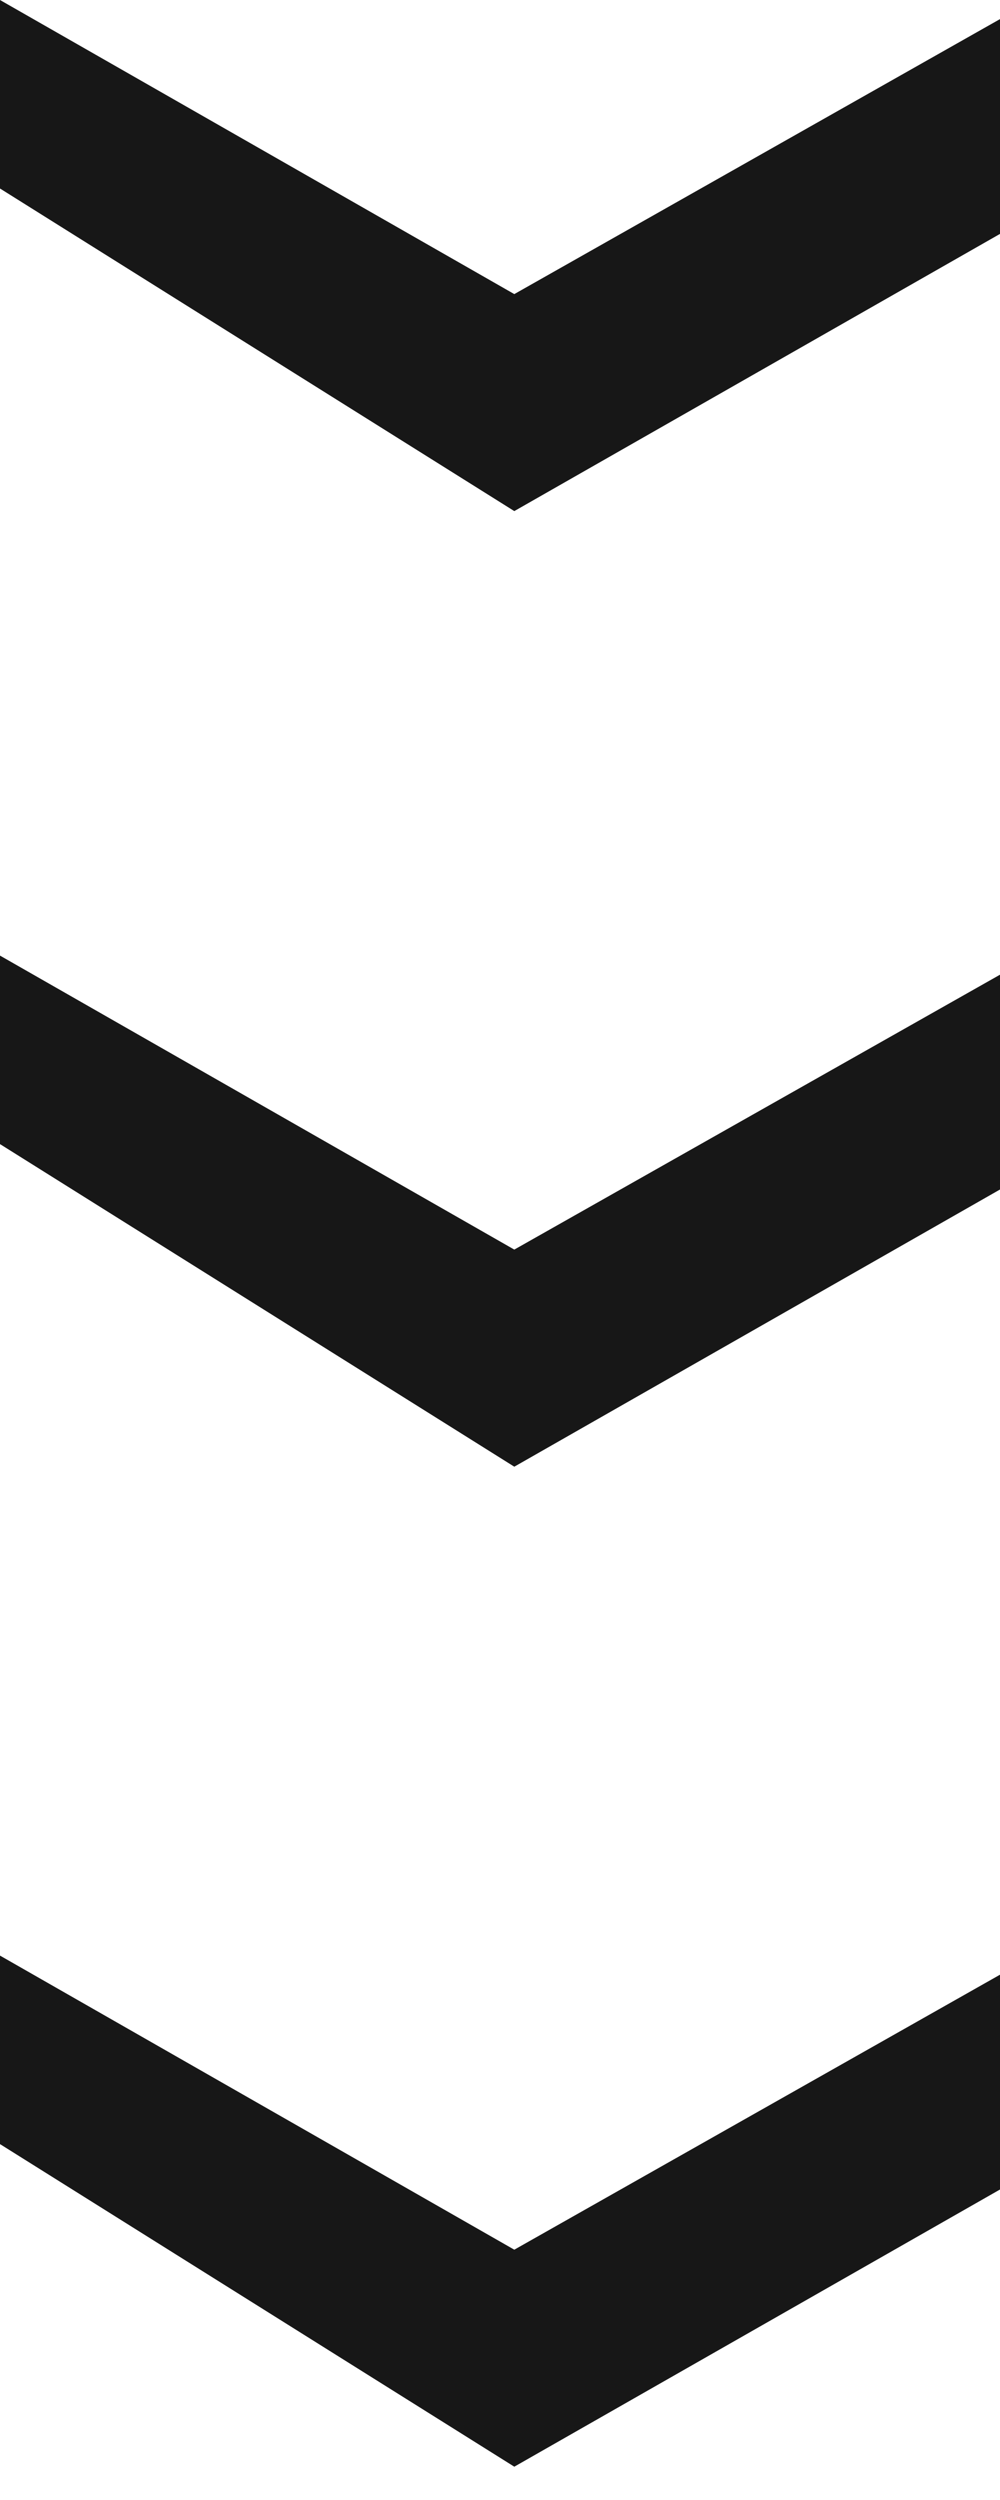
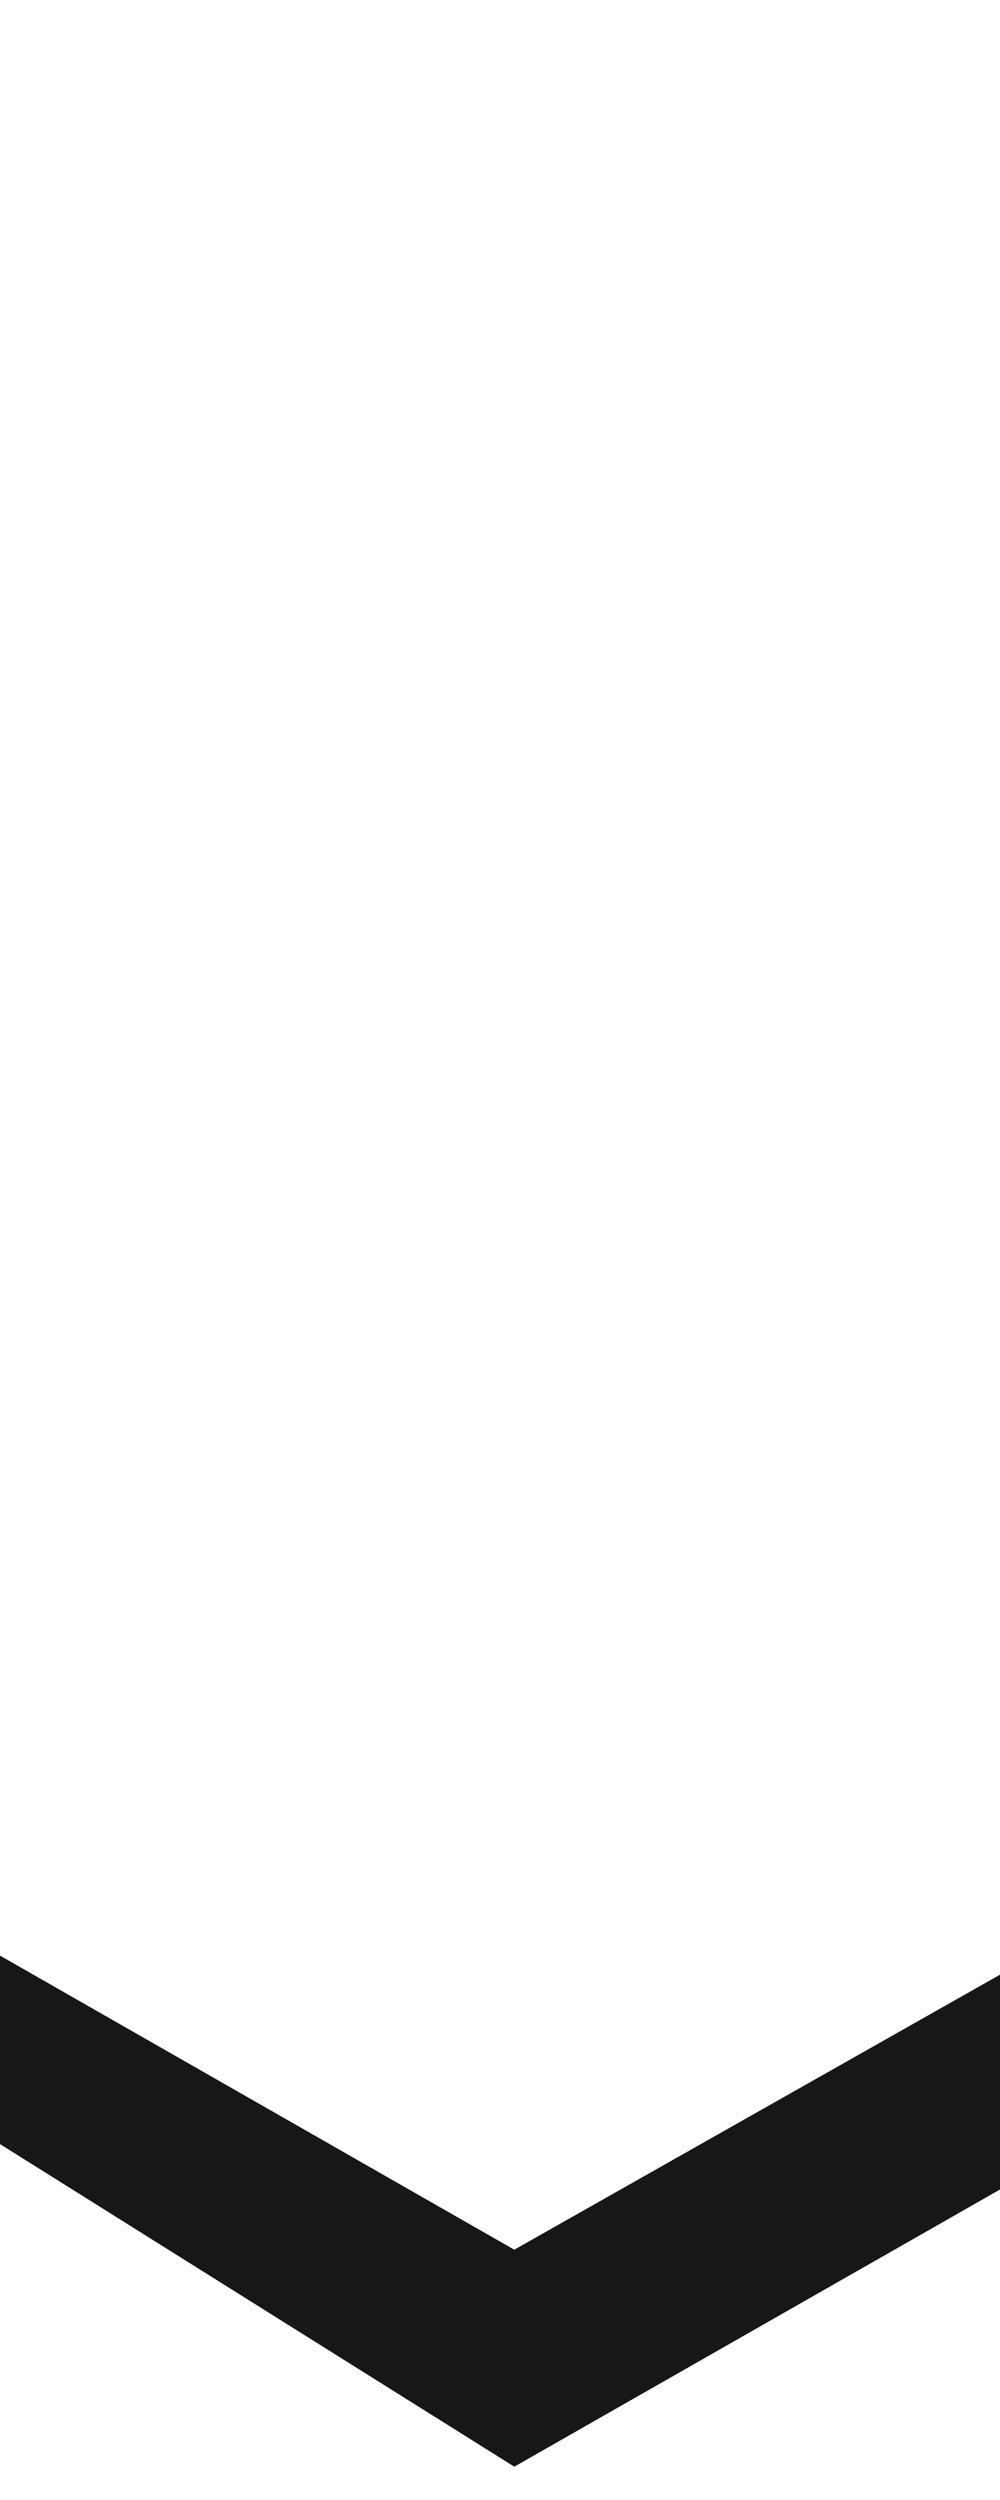
<svg xmlns="http://www.w3.org/2000/svg" width="10" height="25" viewBox="0 0 10 25" fill="none">
-   <path d="M5.143 5.111L-5.0373e-08 1.885L0 -7.14944e-07L5.143 2.941L10 0.191L10 2.339L5.143 5.111Z" fill="#171717" />
-   <path d="M5.143 14.667L-5.0373e-08 11.441L0 9.556L5.143 12.496L10 9.747L10 11.895L5.143 14.667Z" fill="#171717" />
-   <path d="M5.143 24.667L-5.0373e-08 21.441L0 19.556L5.143 22.497L10 19.747L10 21.895L5.143 24.667Z" fill="#171717" />
+   <path d="M5.143 24.667L-5.0373e-08 21.441L0 19.556L5.143 22.497L10 19.747L10 21.895L5.143 24.667" fill="#171717" />
</svg>